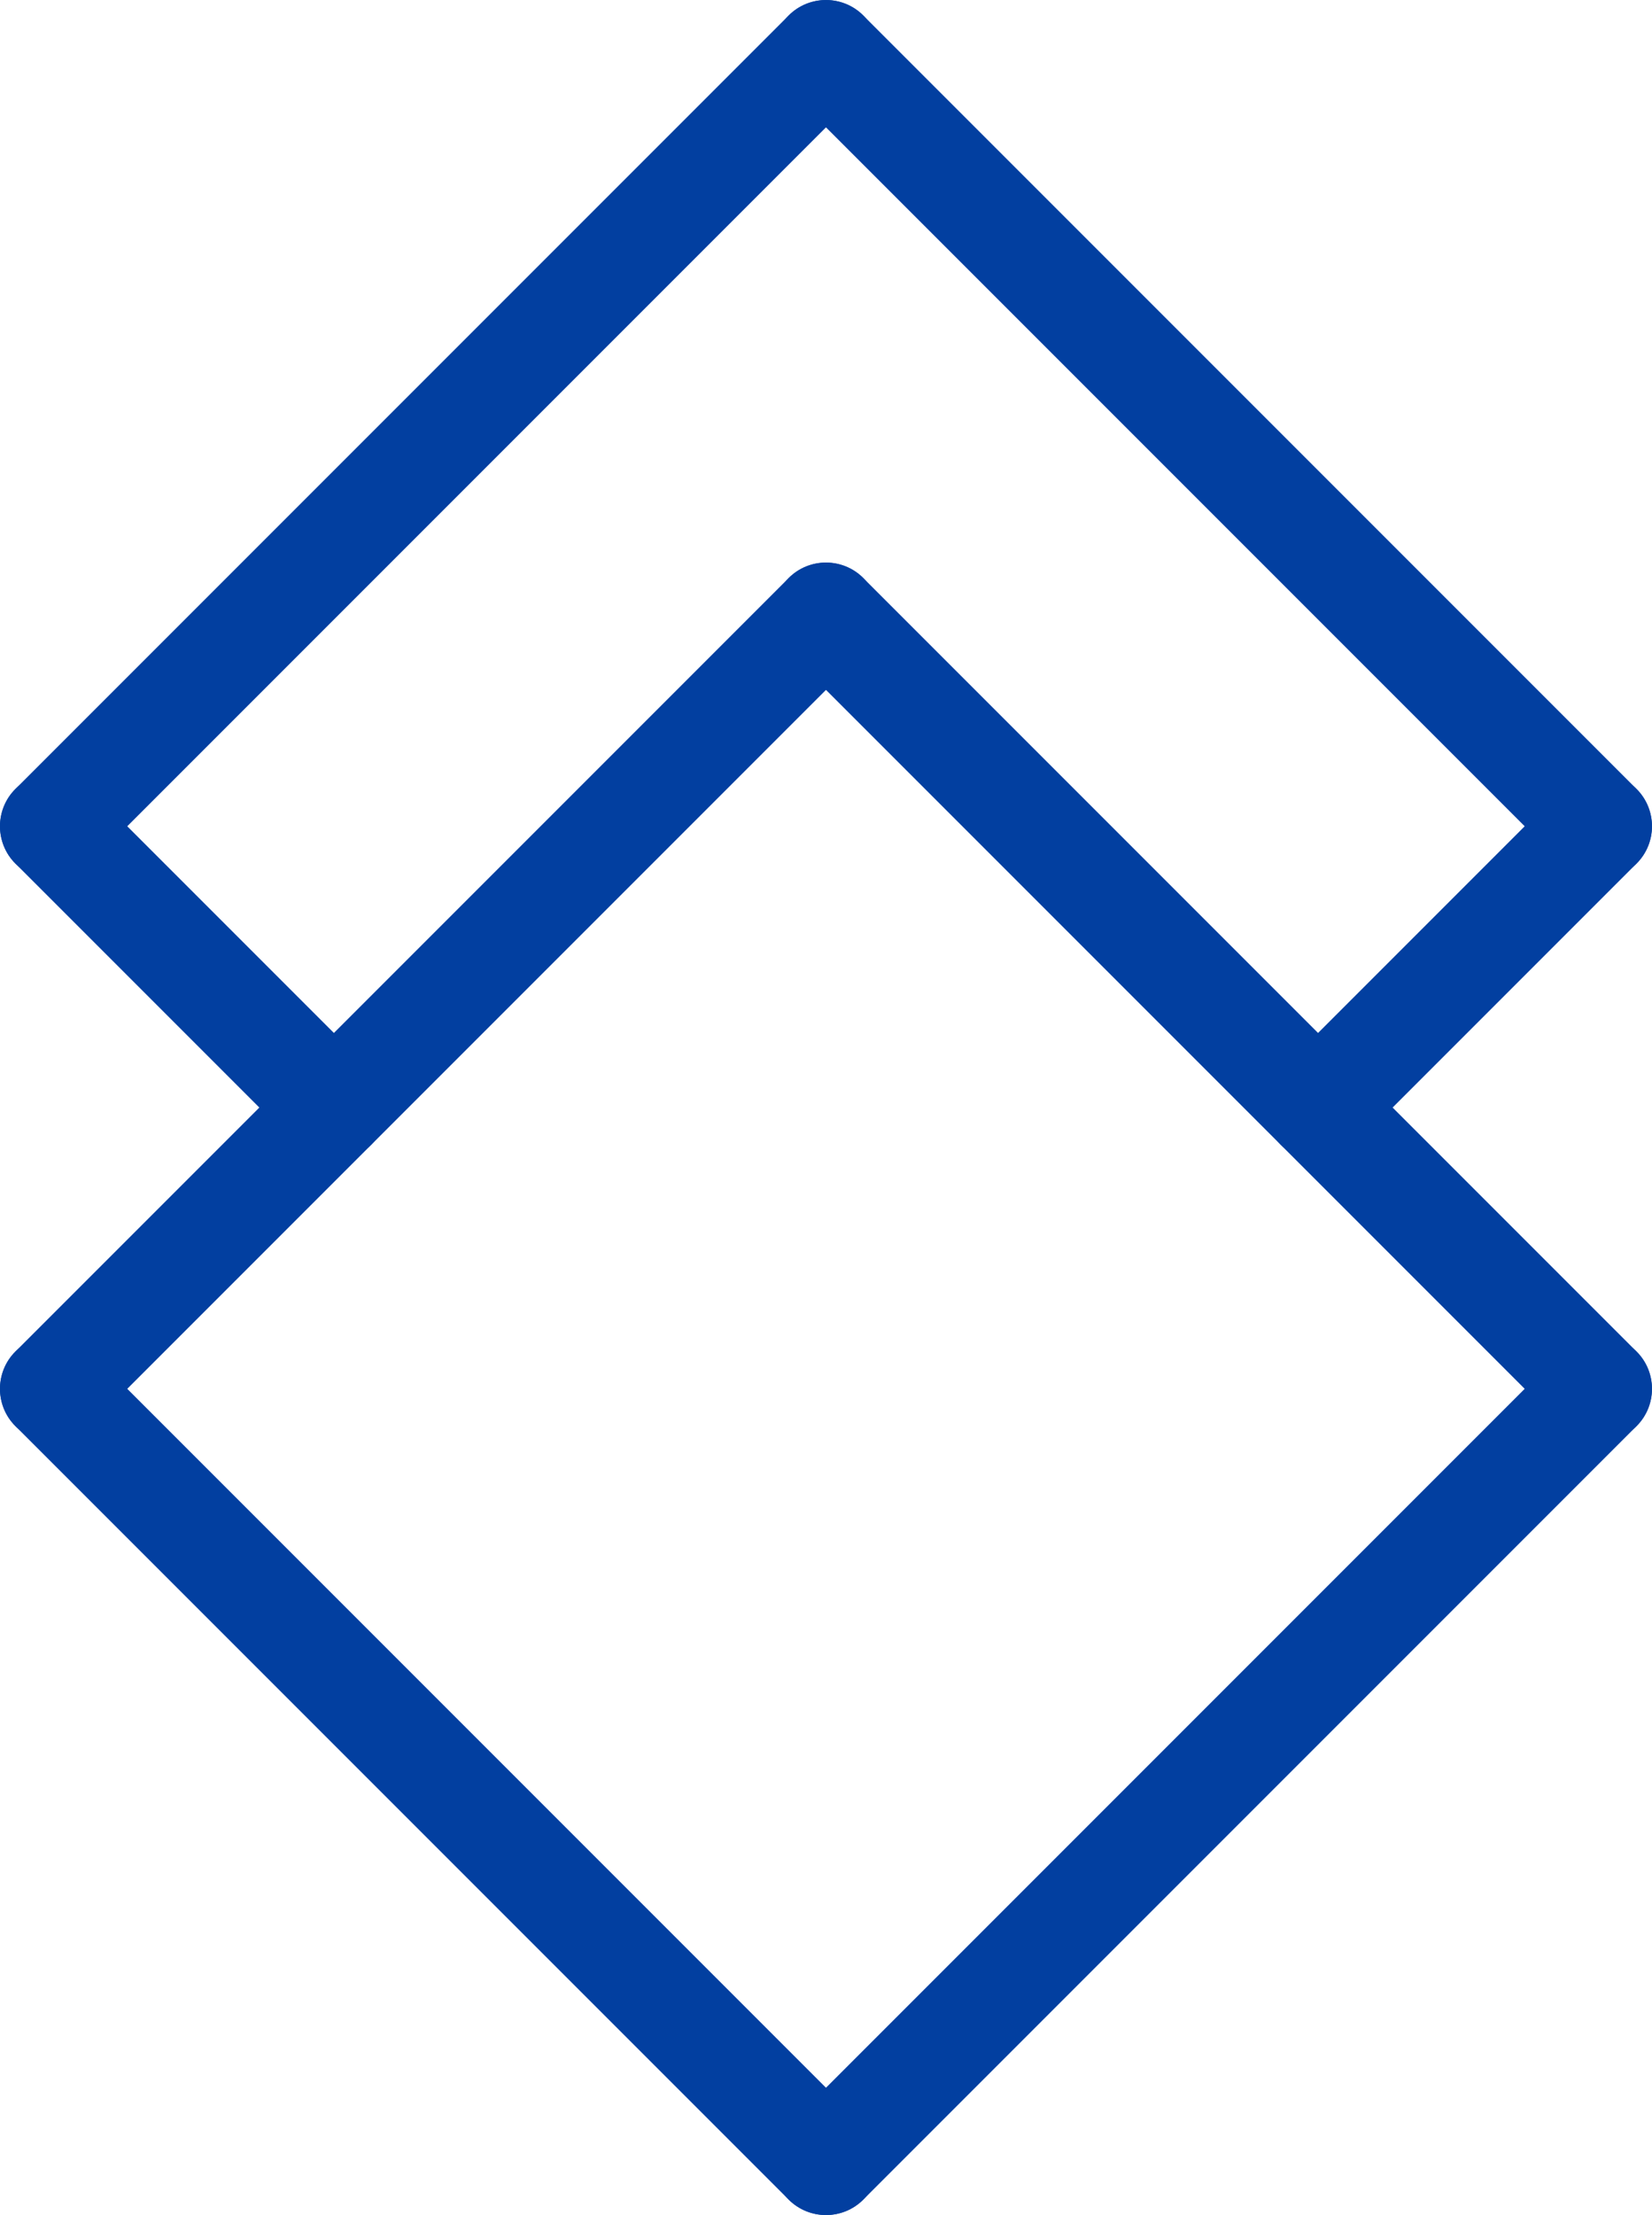
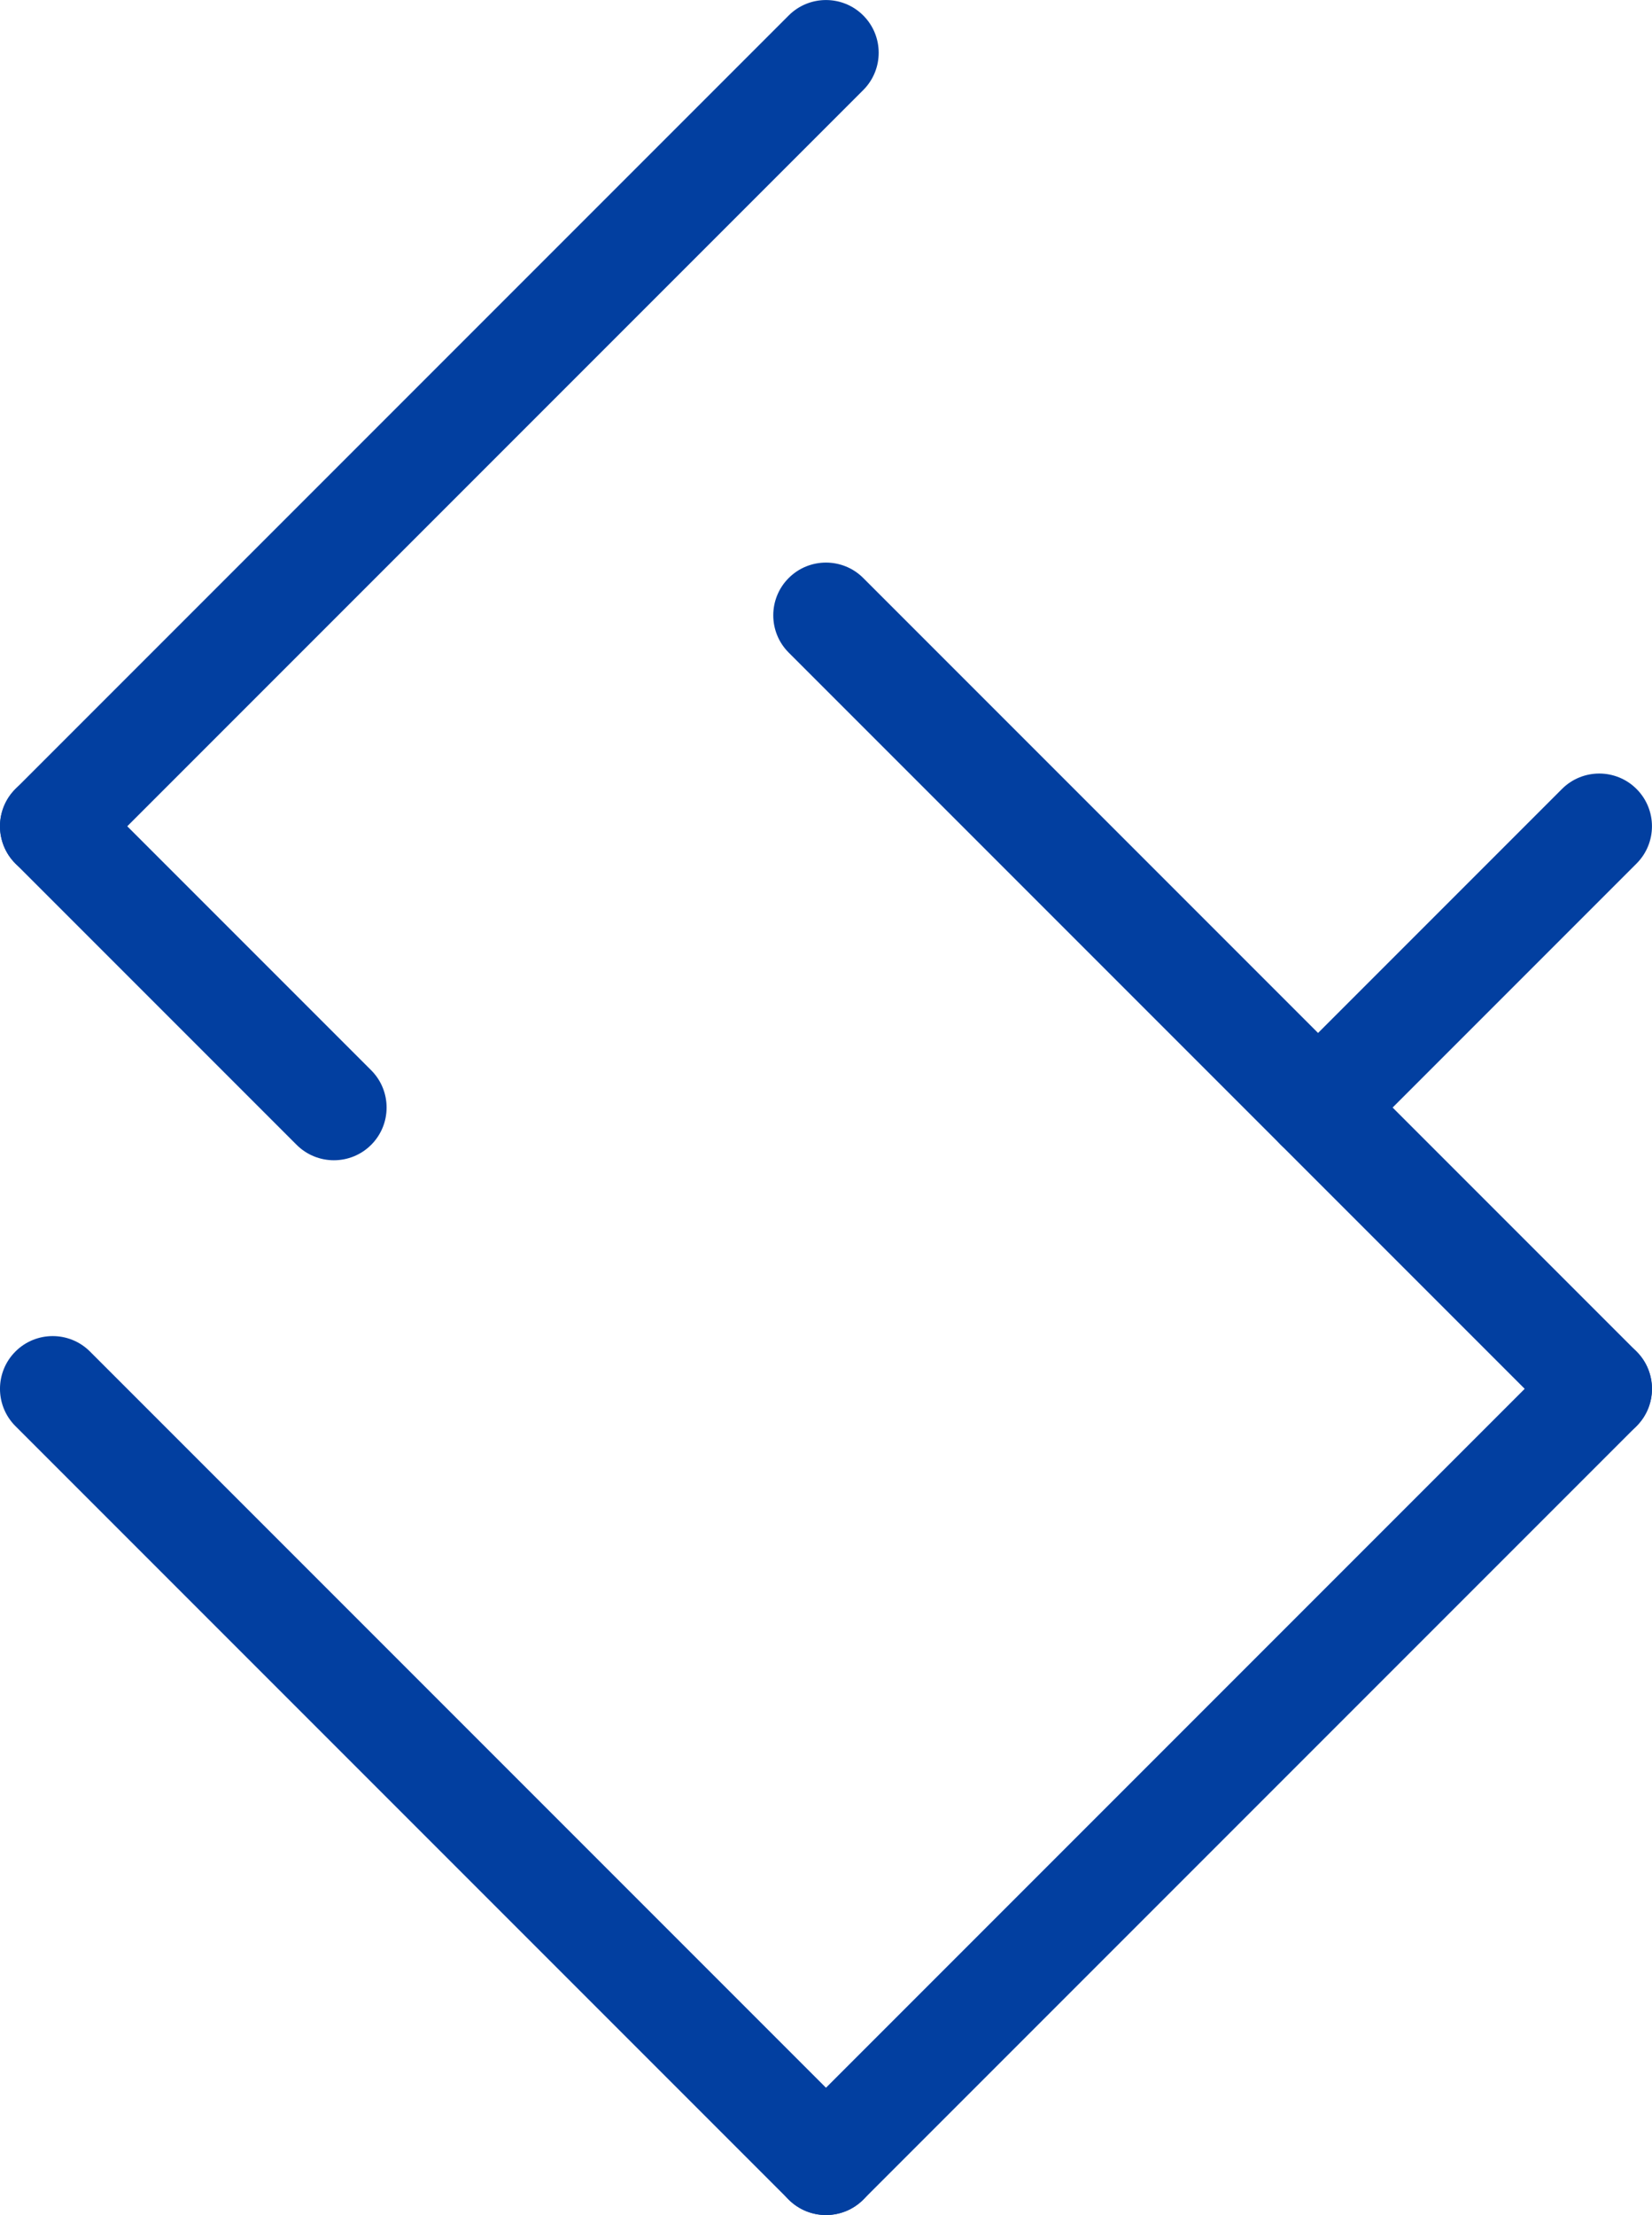
<svg xmlns="http://www.w3.org/2000/svg" viewBox="0 0 352.5 472.5">
  <defs>
    <style>.d{fill:#023fa0;}</style>
  </defs>
  <g id="a" />
  <g id="b">
    <g id="c">
      <g>
-         <path class="d" d="M11.25,307.5c-2.88,0-5.76-1.1-7.96-3.29-4.39-4.39-4.39-11.52,0-15.91L168.29,123.3c4.39-4.39,11.52-4.39,15.91,0,4.39,4.39,4.39,11.52,0,15.91L19.2,304.21c-2.2,2.2-5.08,3.29-7.96,3.29Z" />
        <path class="d" d="M341.25,307.5c-2.88,0-5.76-1.1-7.96-3.29L168.29,139.21c-4.39-4.39-4.39-11.52,0-15.91,4.39-4.39,11.52-4.39,15.91,0l165,165c4.39,4.39,4.39,11.52,0,15.91-2.2,2.2-5.08,3.29-7.96,3.29Z" />
        <path class="d" d="M176.25,472.5c-2.88,0-5.76-1.1-7.96-3.29-4.39-4.39-4.39-11.52,0-15.91l165-165c4.39-4.39,11.52-4.39,15.91,0,4.39,4.39,4.39,11.52,0,15.91l-165,165c-2.2,2.2-5.08,3.29-7.96,3.29Z" />
        <path class="d" d="M176.25,472.5c-2.88,0-5.76-1.1-7.96-3.29L3.29,304.21c-4.39-4.39-4.39-11.52,0-15.91,4.39-4.39,11.52-4.39,15.91,0l165,165c4.39,4.39,4.39,11.52,0,15.91-2.2,2.2-5.08,3.29-7.96,3.29Z" />
-         <path class="d" d="M11.25,187.5c-2.88,0-5.76-1.1-7.96-3.29-4.39-4.39-4.39-11.52,0-15.91L168.29,3.3c4.39-4.39,11.52-4.39,15.91,0,4.39,4.39,4.39,11.52,0,15.91L19.2,184.21c-2.2,2.2-5.08,3.29-7.96,3.29Z" />
-         <path class="d" d="M341.25,187.5c-2.88,0-5.76-1.1-7.96-3.29L168.29,19.21c-4.39-4.39-4.39-11.52,0-15.91,4.39-4.39,11.52-4.39,15.91,0l165,165c4.39,4.39,4.39,11.52,0,15.91-2.2,2.2-5.08,3.29-7.96,3.29Z" />
+         <path class="d" d="M11.25,187.5c-2.88,0-5.76-1.1-7.96-3.29-4.39-4.39-4.39-11.52,0-15.91L168.29,3.3c4.39-4.39,11.52-4.39,15.91,0,4.39,4.39,4.39,11.52,0,15.91L19.2,184.21Z" />
        <path class="d" d="M281.25,247.5c-2.88,0-5.76-1.1-7.96-3.29-4.39-4.39-4.39-11.52,0-15.91l60-60c4.39-4.39,11.52-4.39,15.91,0,4.39,4.39,4.39,11.52,0,15.91l-60,60c-2.2,2.2-5.08,3.29-7.96,3.29Z" />
        <path class="d" d="M71.25,247.5c-2.88,0-5.76-1.1-7.96-3.29L3.29,184.21c-4.39-4.39-4.39-11.52,0-15.91,4.39-4.39,11.52-4.39,15.91,0l60,60c4.39,4.39,4.39,11.52,0,15.91-2.2,2.2-5.08,3.29-7.96,3.29Z" />
      </g>
    </g>
  </g>
</svg>